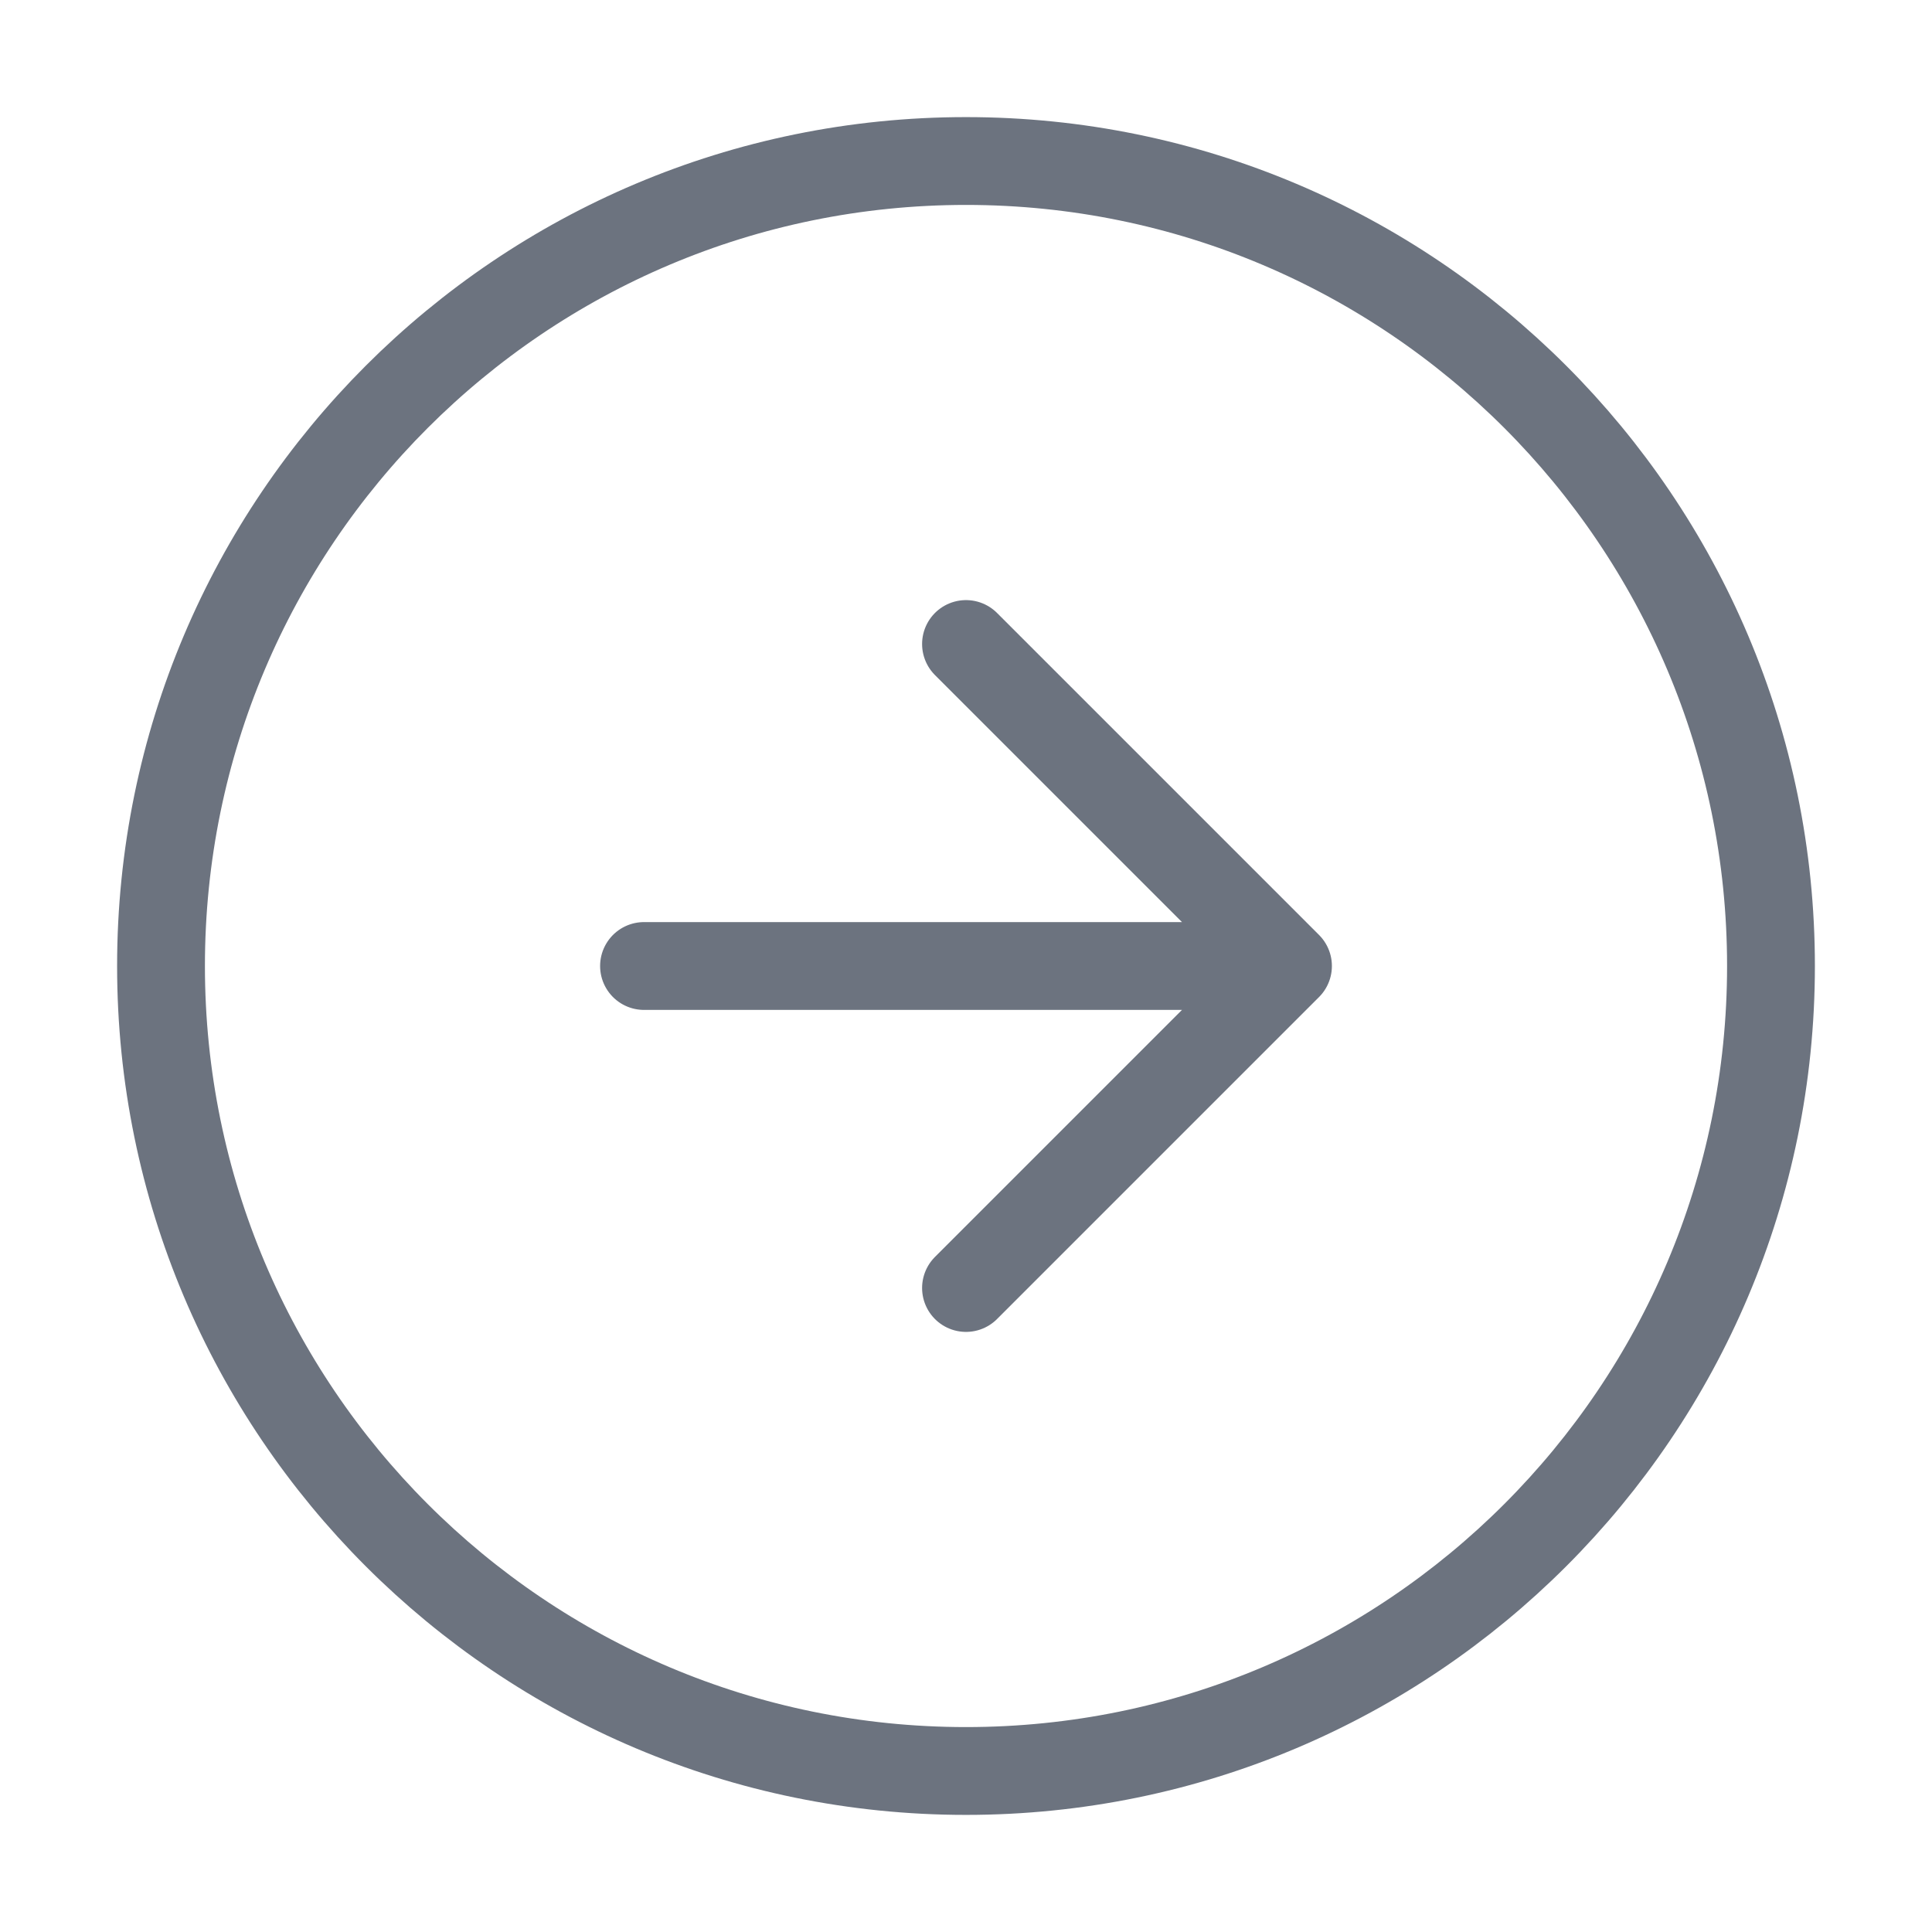
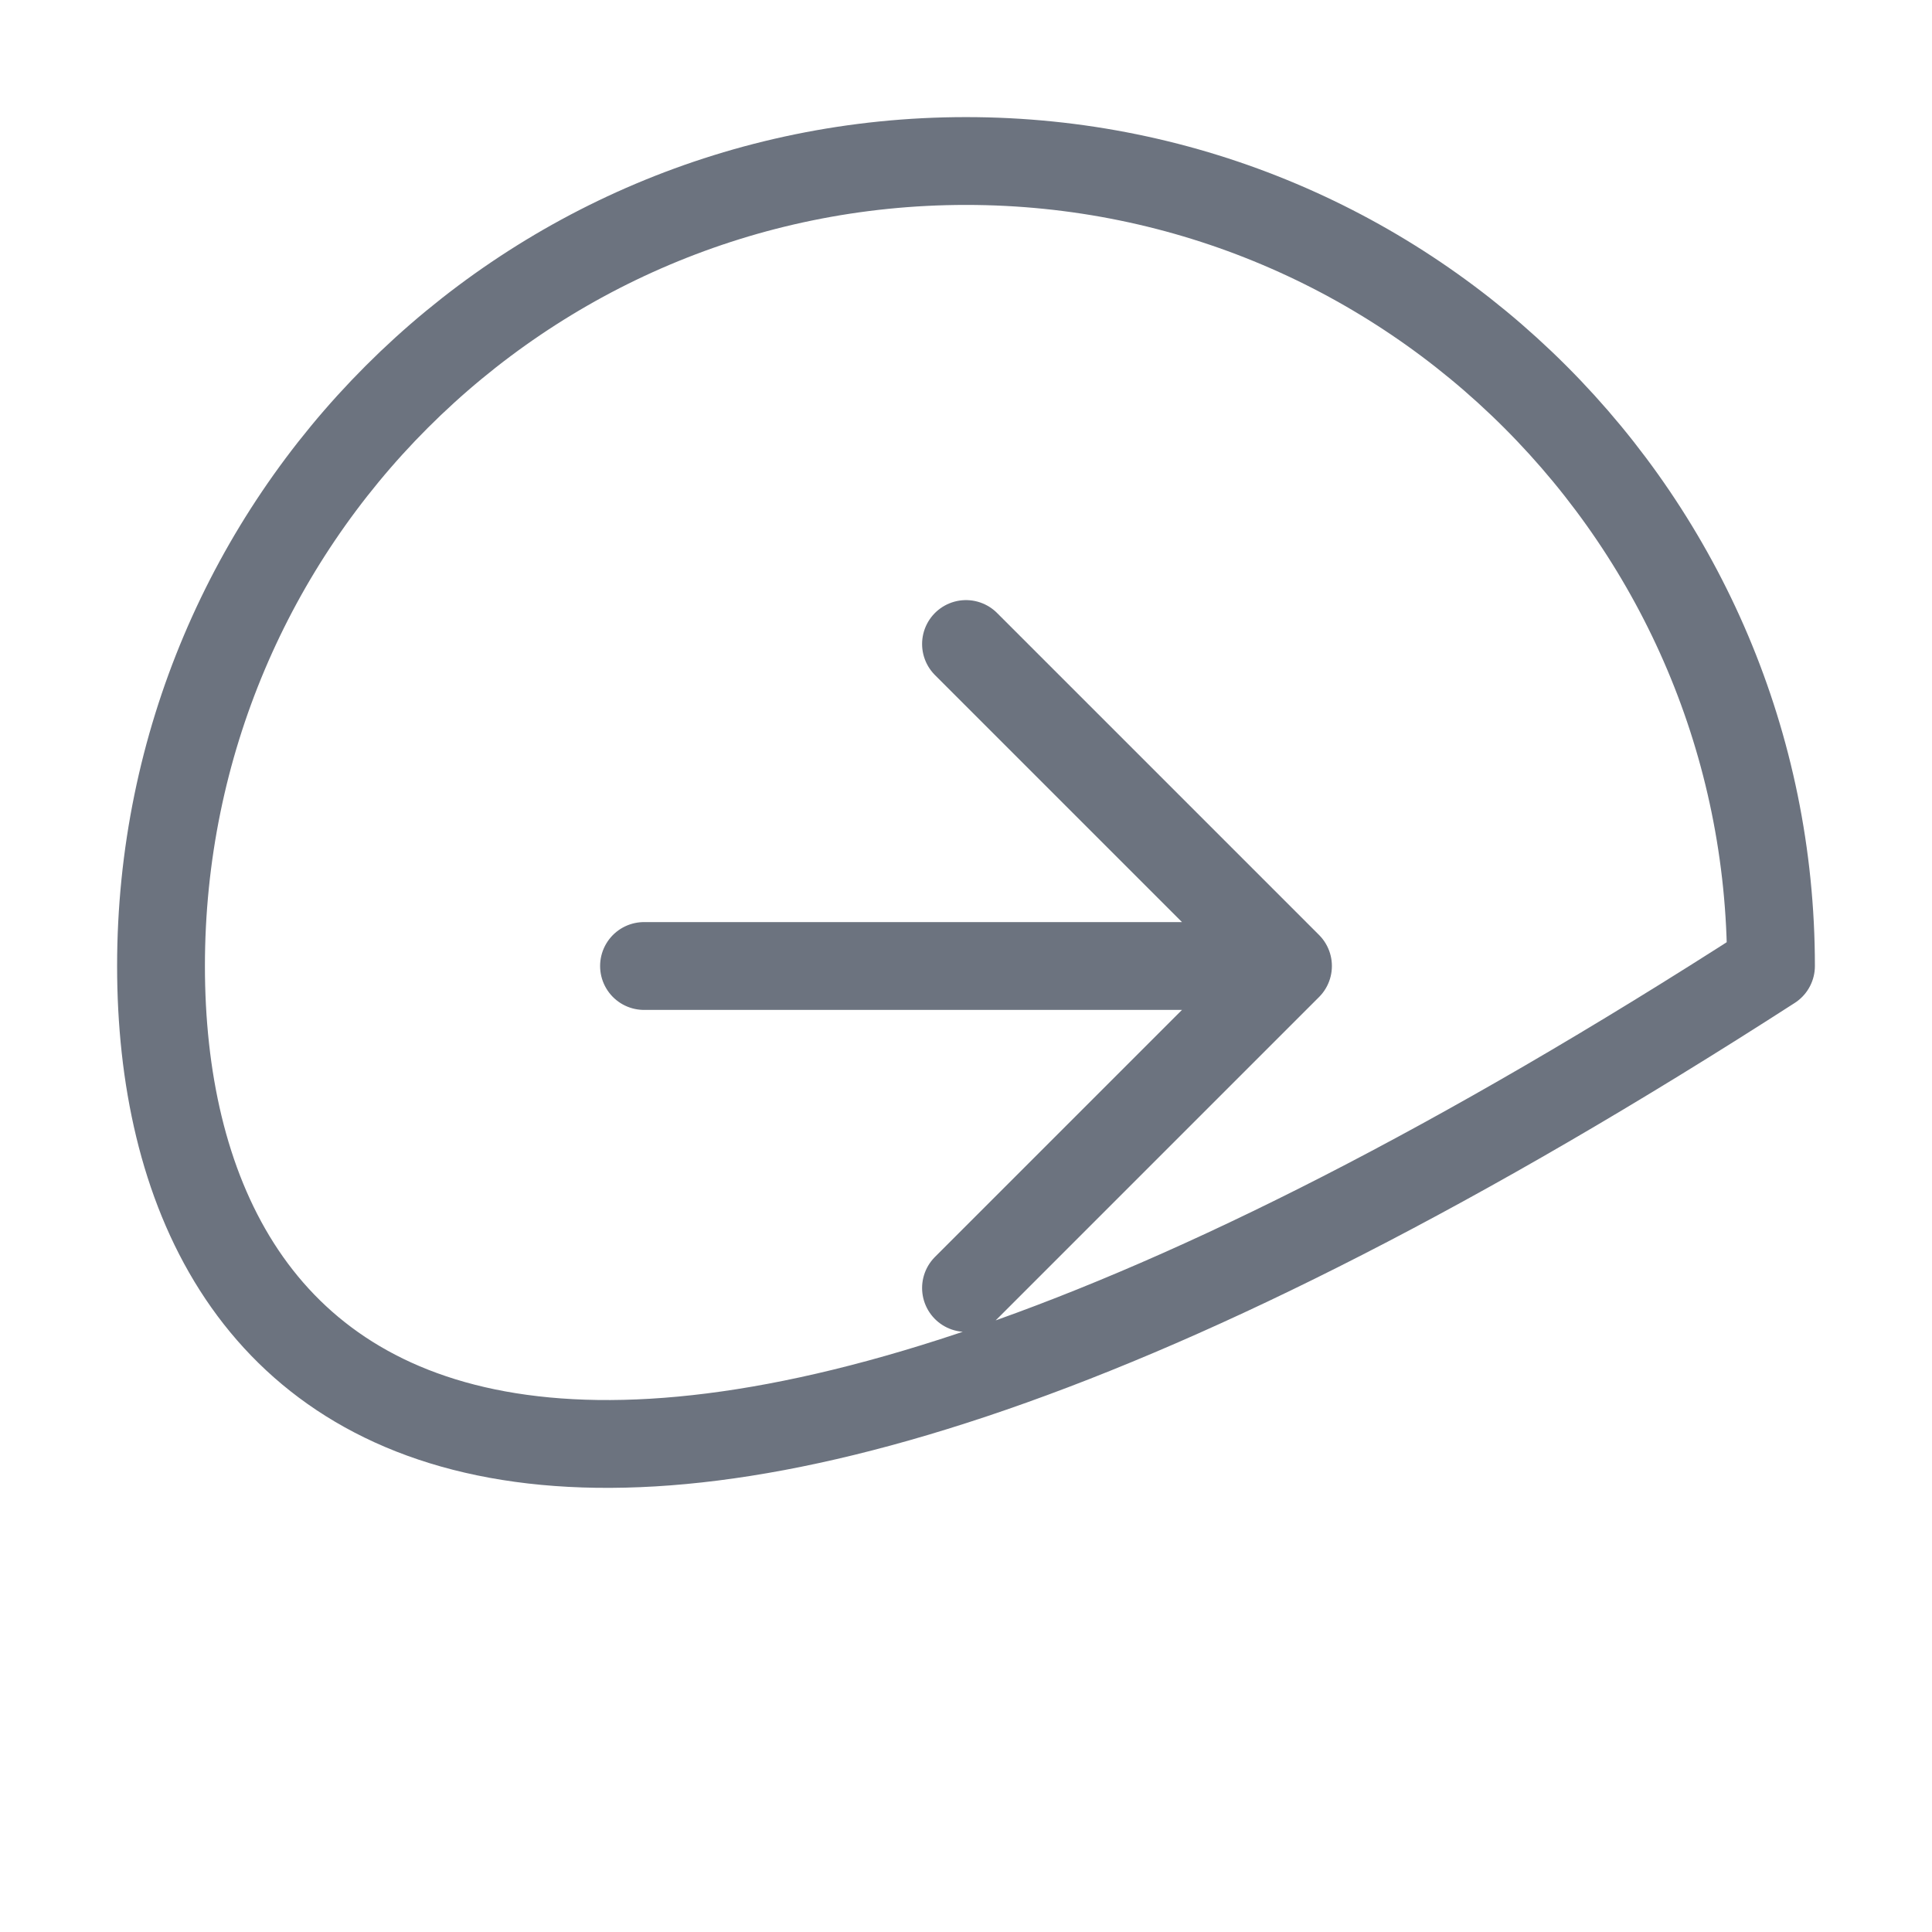
<svg xmlns="http://www.w3.org/2000/svg" width="44" height="44" viewBox="0 0 44 44" fill="none">
-   <path d="M22 29.333L29.333 22M29.333 22L22 14.667M29.333 22H14.667M40.333 22C40.333 32.125 32.125 40.333 22 40.333C11.875 40.333 3.667 32.125 3.667 22C3.667 11.875 11.875 3.667 22 3.667C32.125 3.667 40.333 11.875 40.333 22Z" stroke="#6C737F" stroke-width="2" stroke-linecap="round" stroke-linejoin="round" />
+   <path d="M22 29.333L29.333 22M29.333 22L22 14.667M29.333 22H14.667M40.333 22C11.875 40.333 3.667 32.125 3.667 22C3.667 11.875 11.875 3.667 22 3.667C32.125 3.667 40.333 11.875 40.333 22Z" stroke="#6C737F" stroke-width="2" stroke-linecap="round" stroke-linejoin="round" />
</svg>